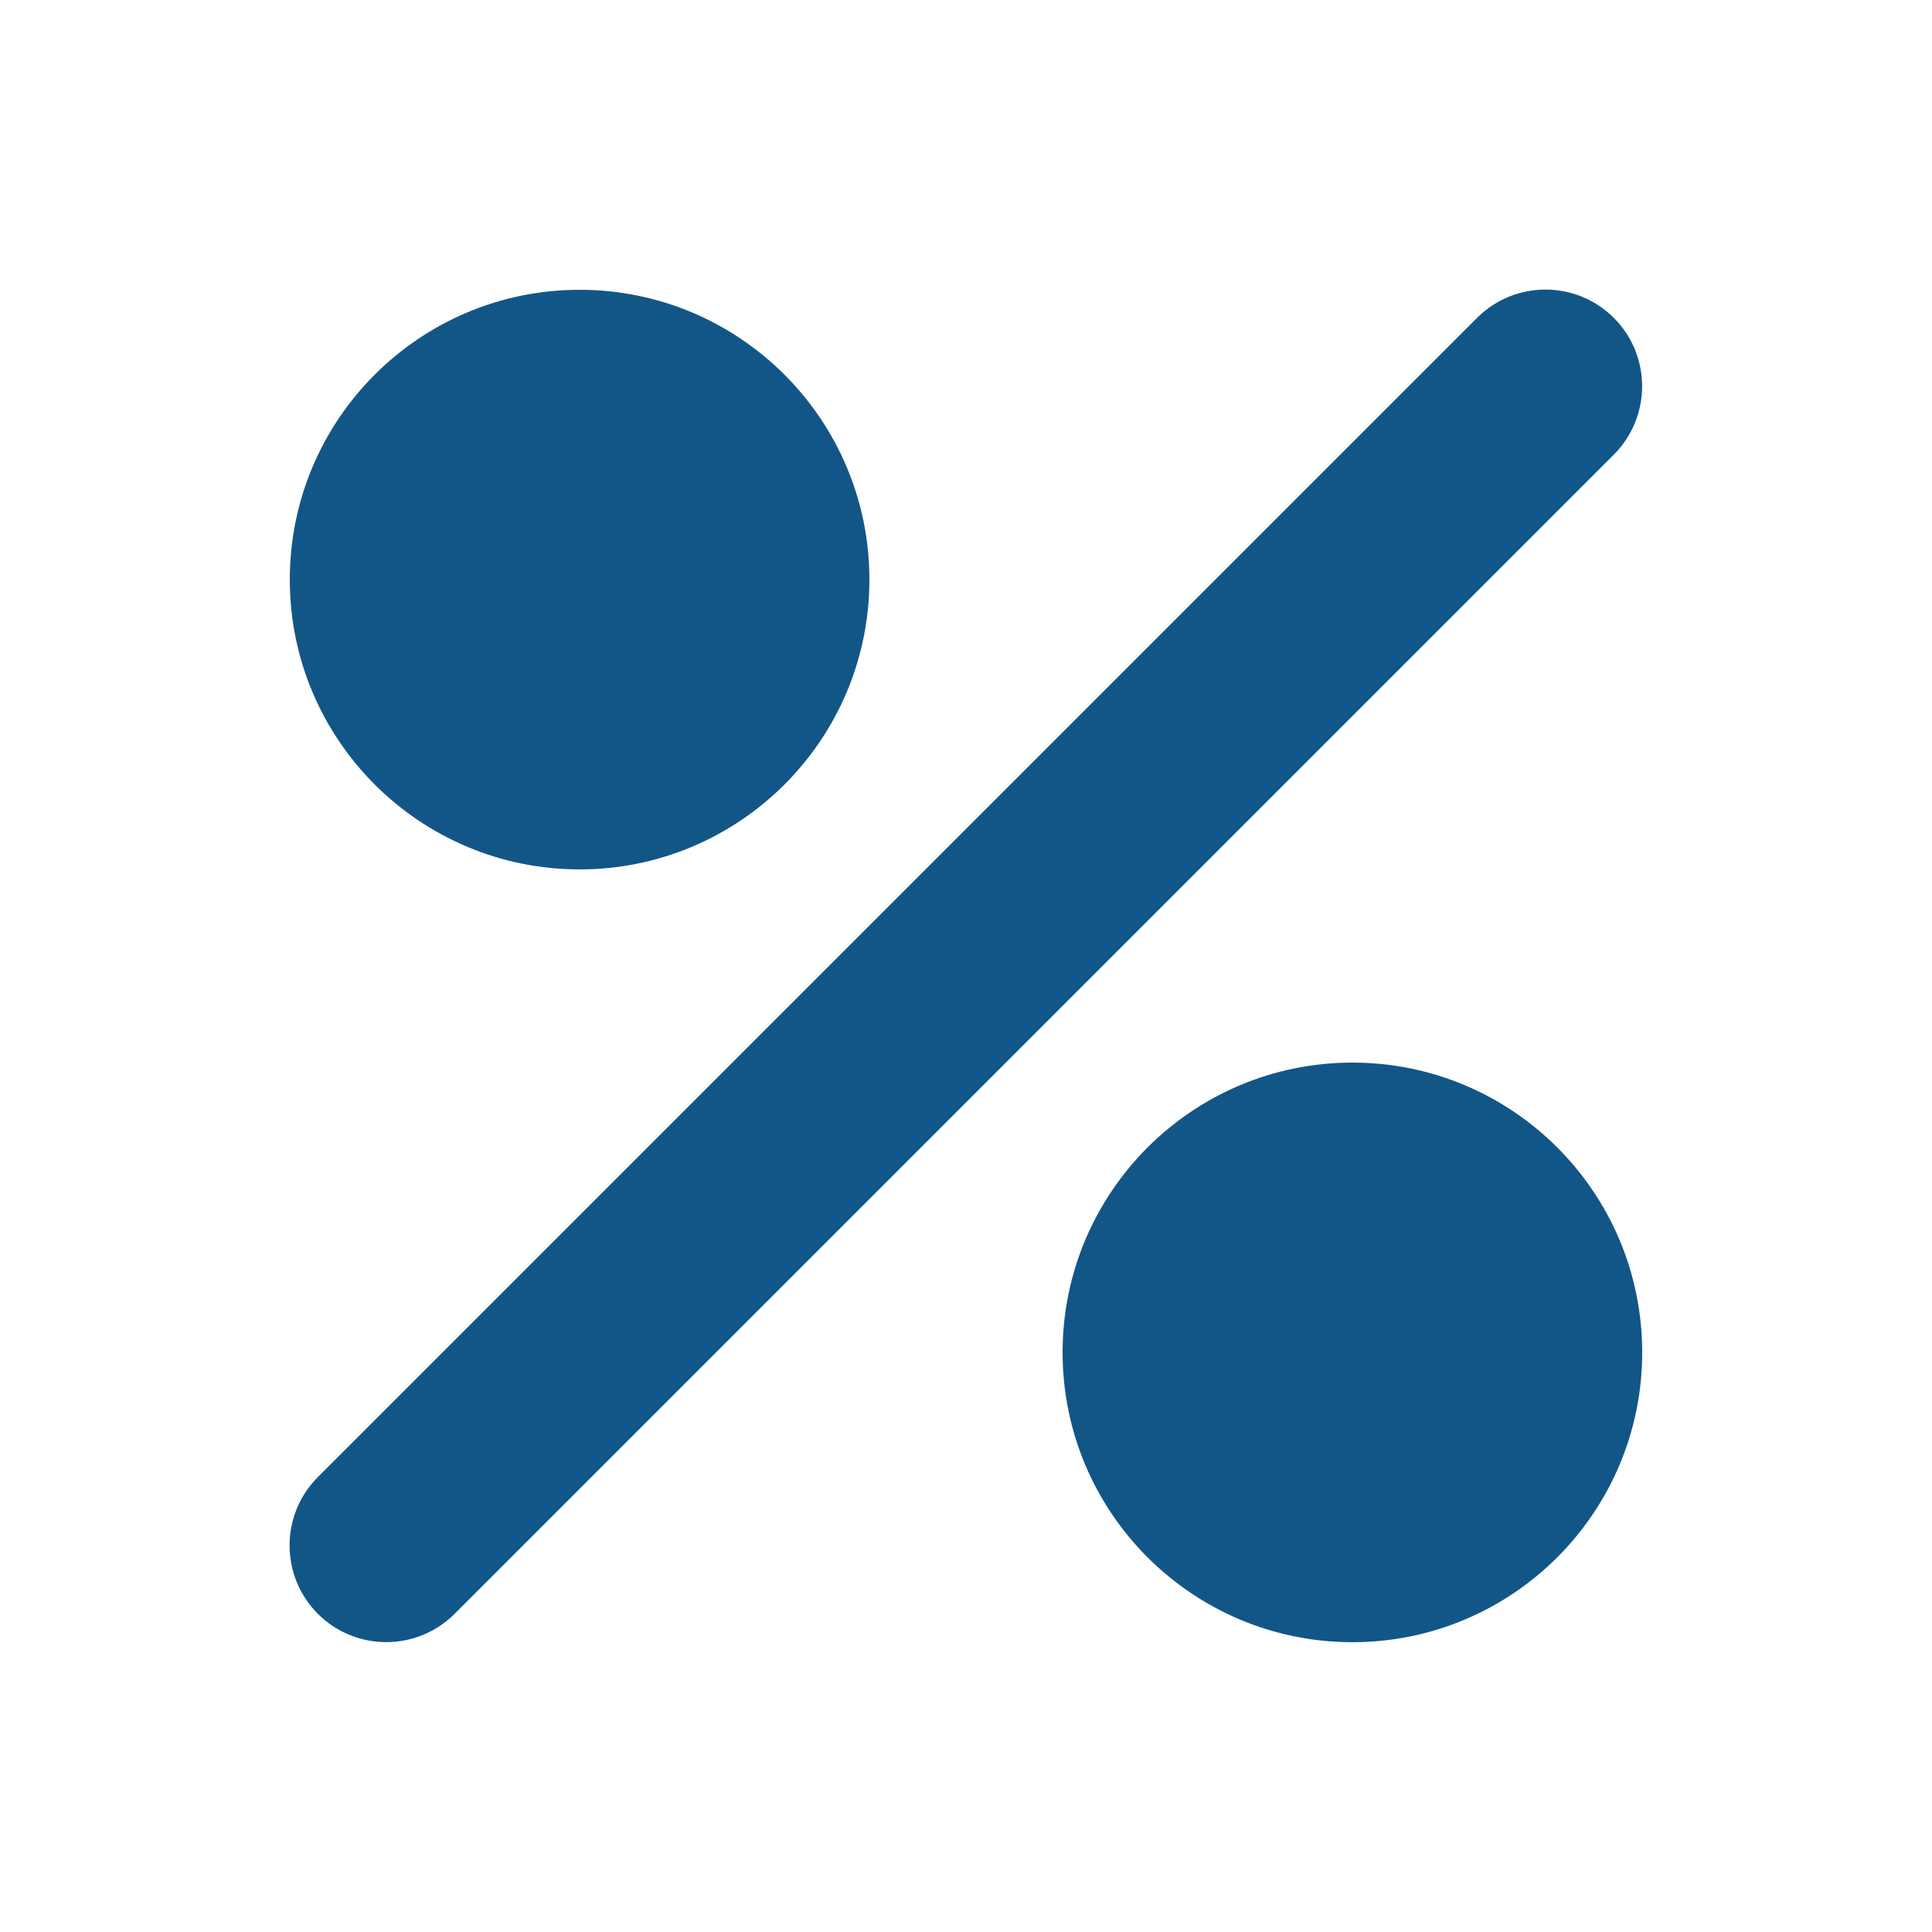
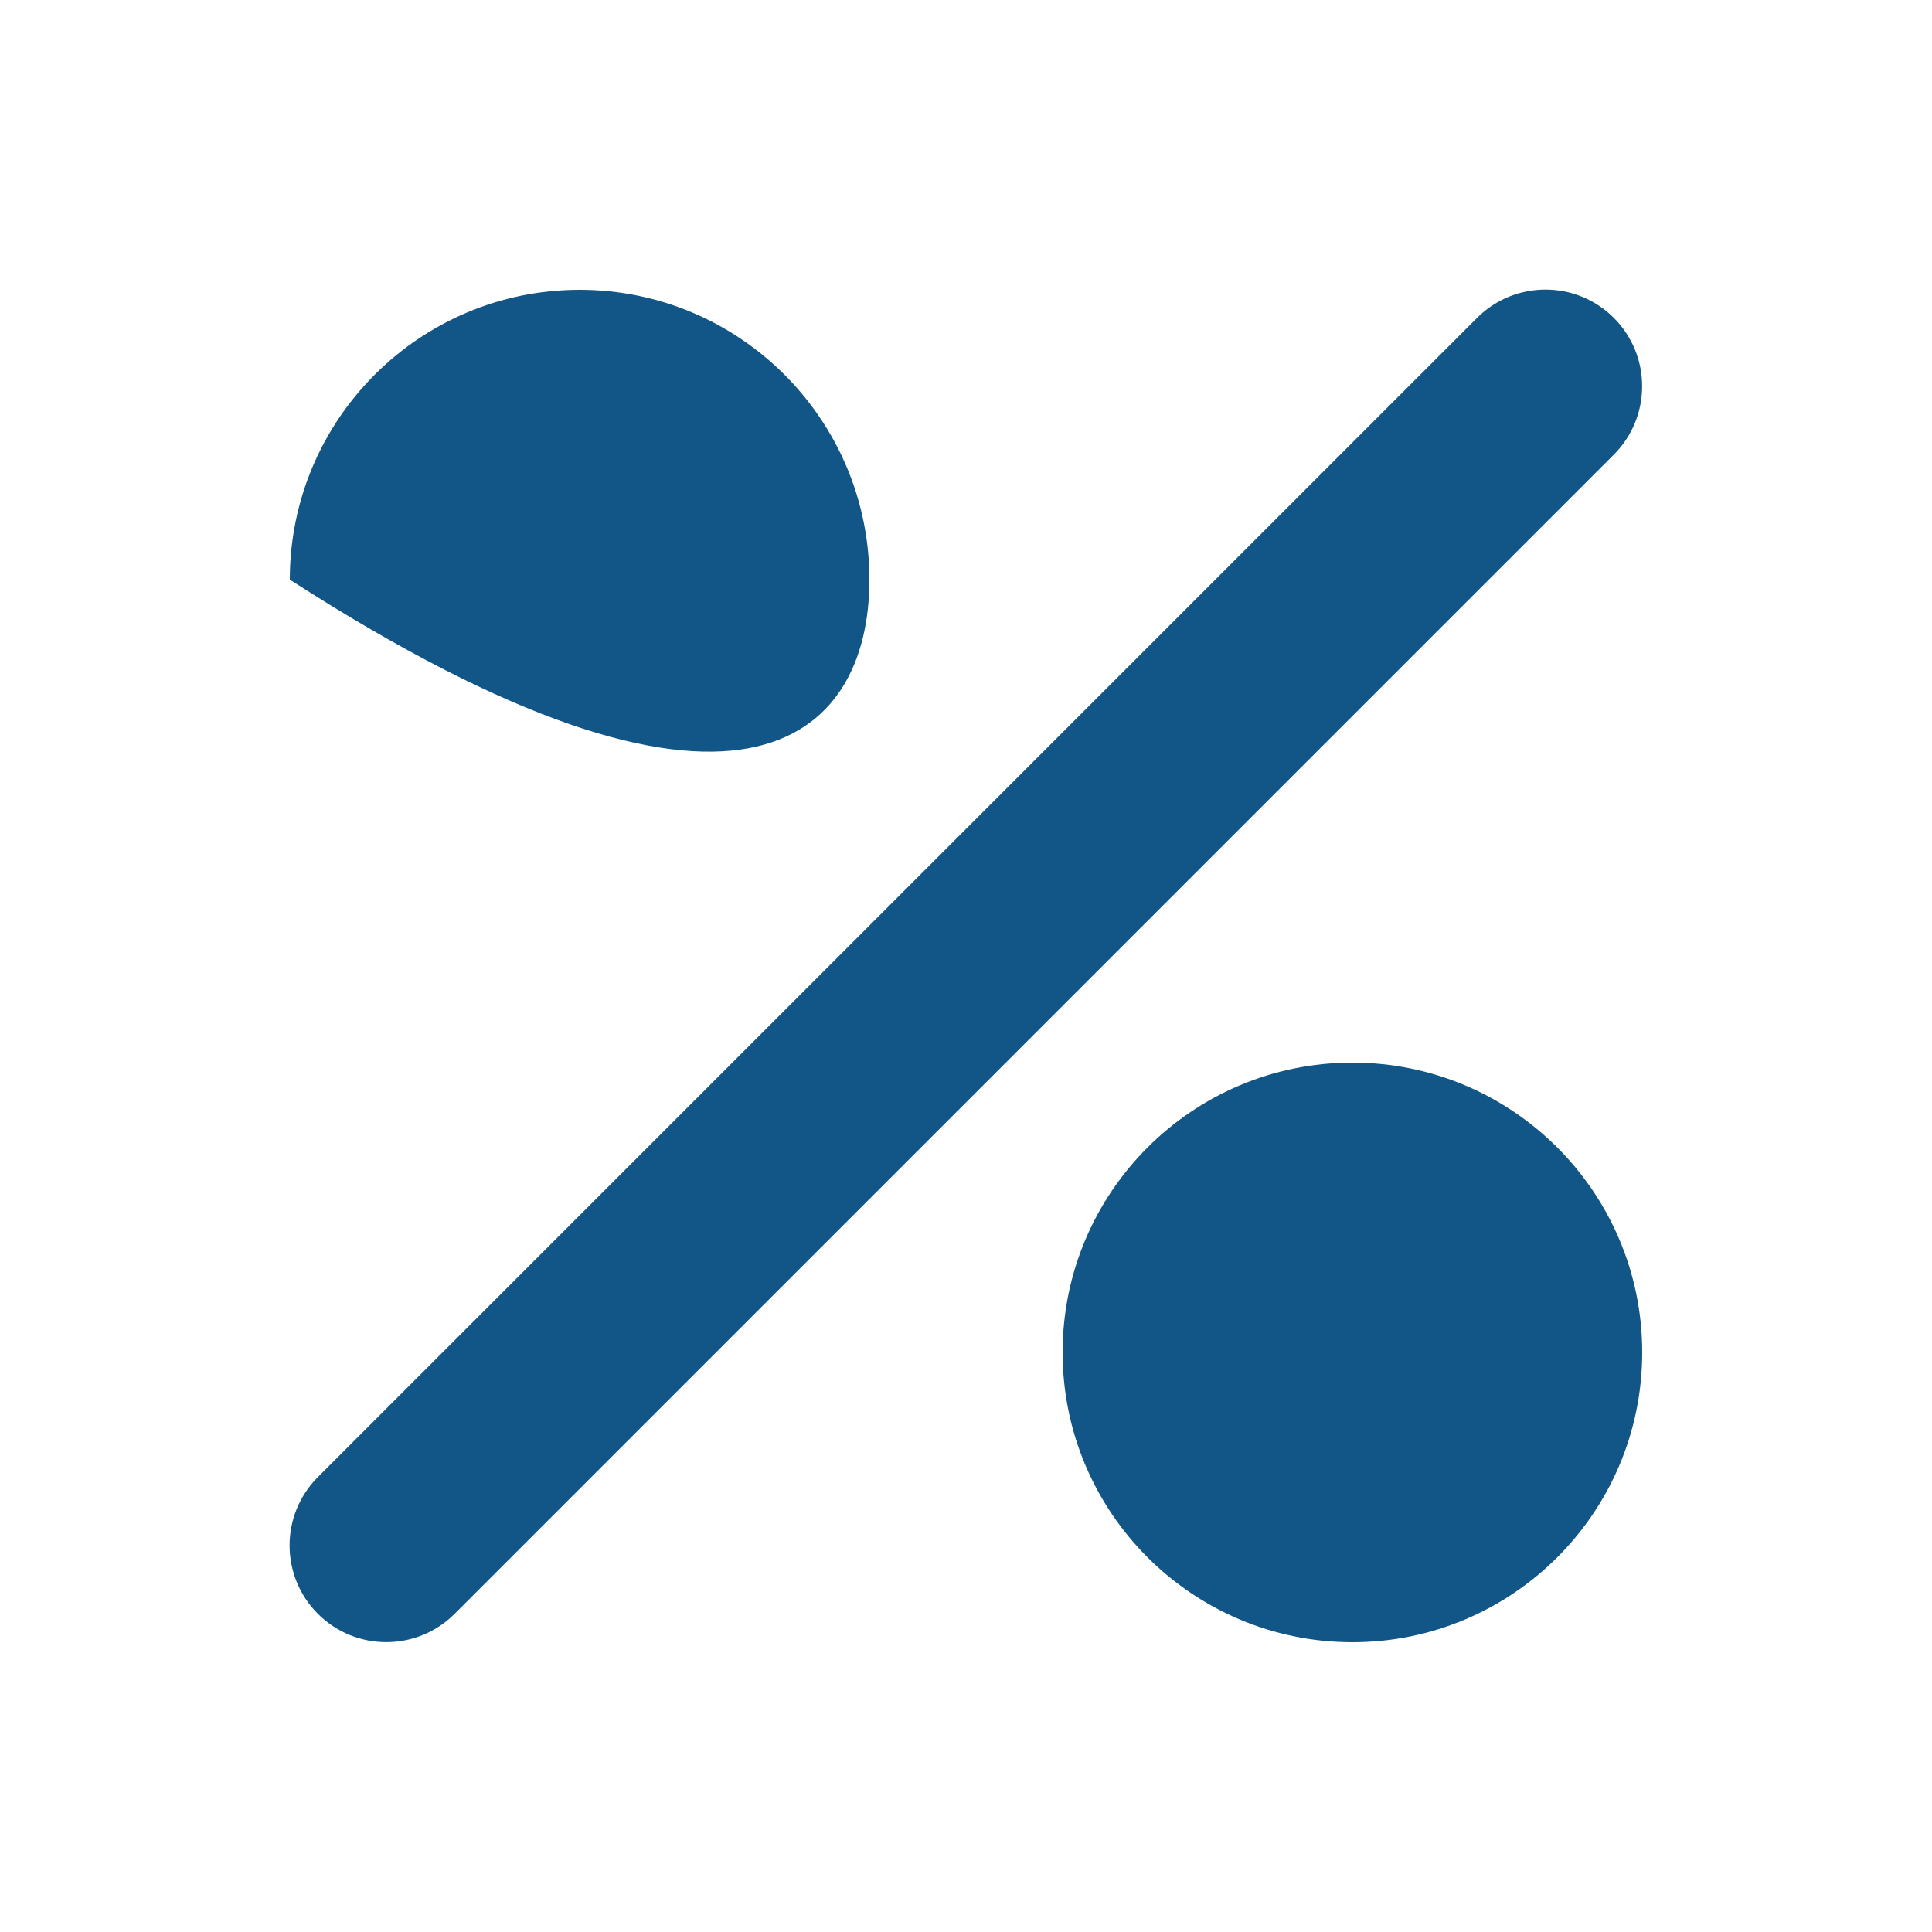
<svg xmlns="http://www.w3.org/2000/svg" viewBox="0 0 640 640">
-   <path fill="#125687" d="M288 192C288 139 245 96 192 96C139 96 96 139 96 192C96 245 139 288 192 288C245 288 288 245 288 192zM544 448C544 395 501 352 448 352C395 352 352 395 352 448C352 501 395 544 448 544C501 544 544 501 544 448zM534.6 150.6C547.1 138.1 547.1 117.8 534.6 105.3C522.1 92.8 501.8 92.8 489.3 105.3L105.3 489.3C92.8 501.8 92.8 522.1 105.3 534.6C117.8 547.1 138.1 547.1 150.6 534.6L534.6 150.6z" />
+   <path fill="#125687" d="M288 192C288 139 245 96 192 96C139 96 96 139 96 192C245 288 288 245 288 192zM544 448C544 395 501 352 448 352C395 352 352 395 352 448C352 501 395 544 448 544C501 544 544 501 544 448zM534.6 150.6C547.1 138.1 547.1 117.8 534.6 105.3C522.1 92.8 501.8 92.8 489.3 105.3L105.3 489.3C92.8 501.8 92.8 522.1 105.3 534.6C117.8 547.1 138.1 547.1 150.6 534.6L534.6 150.6z" />
</svg>